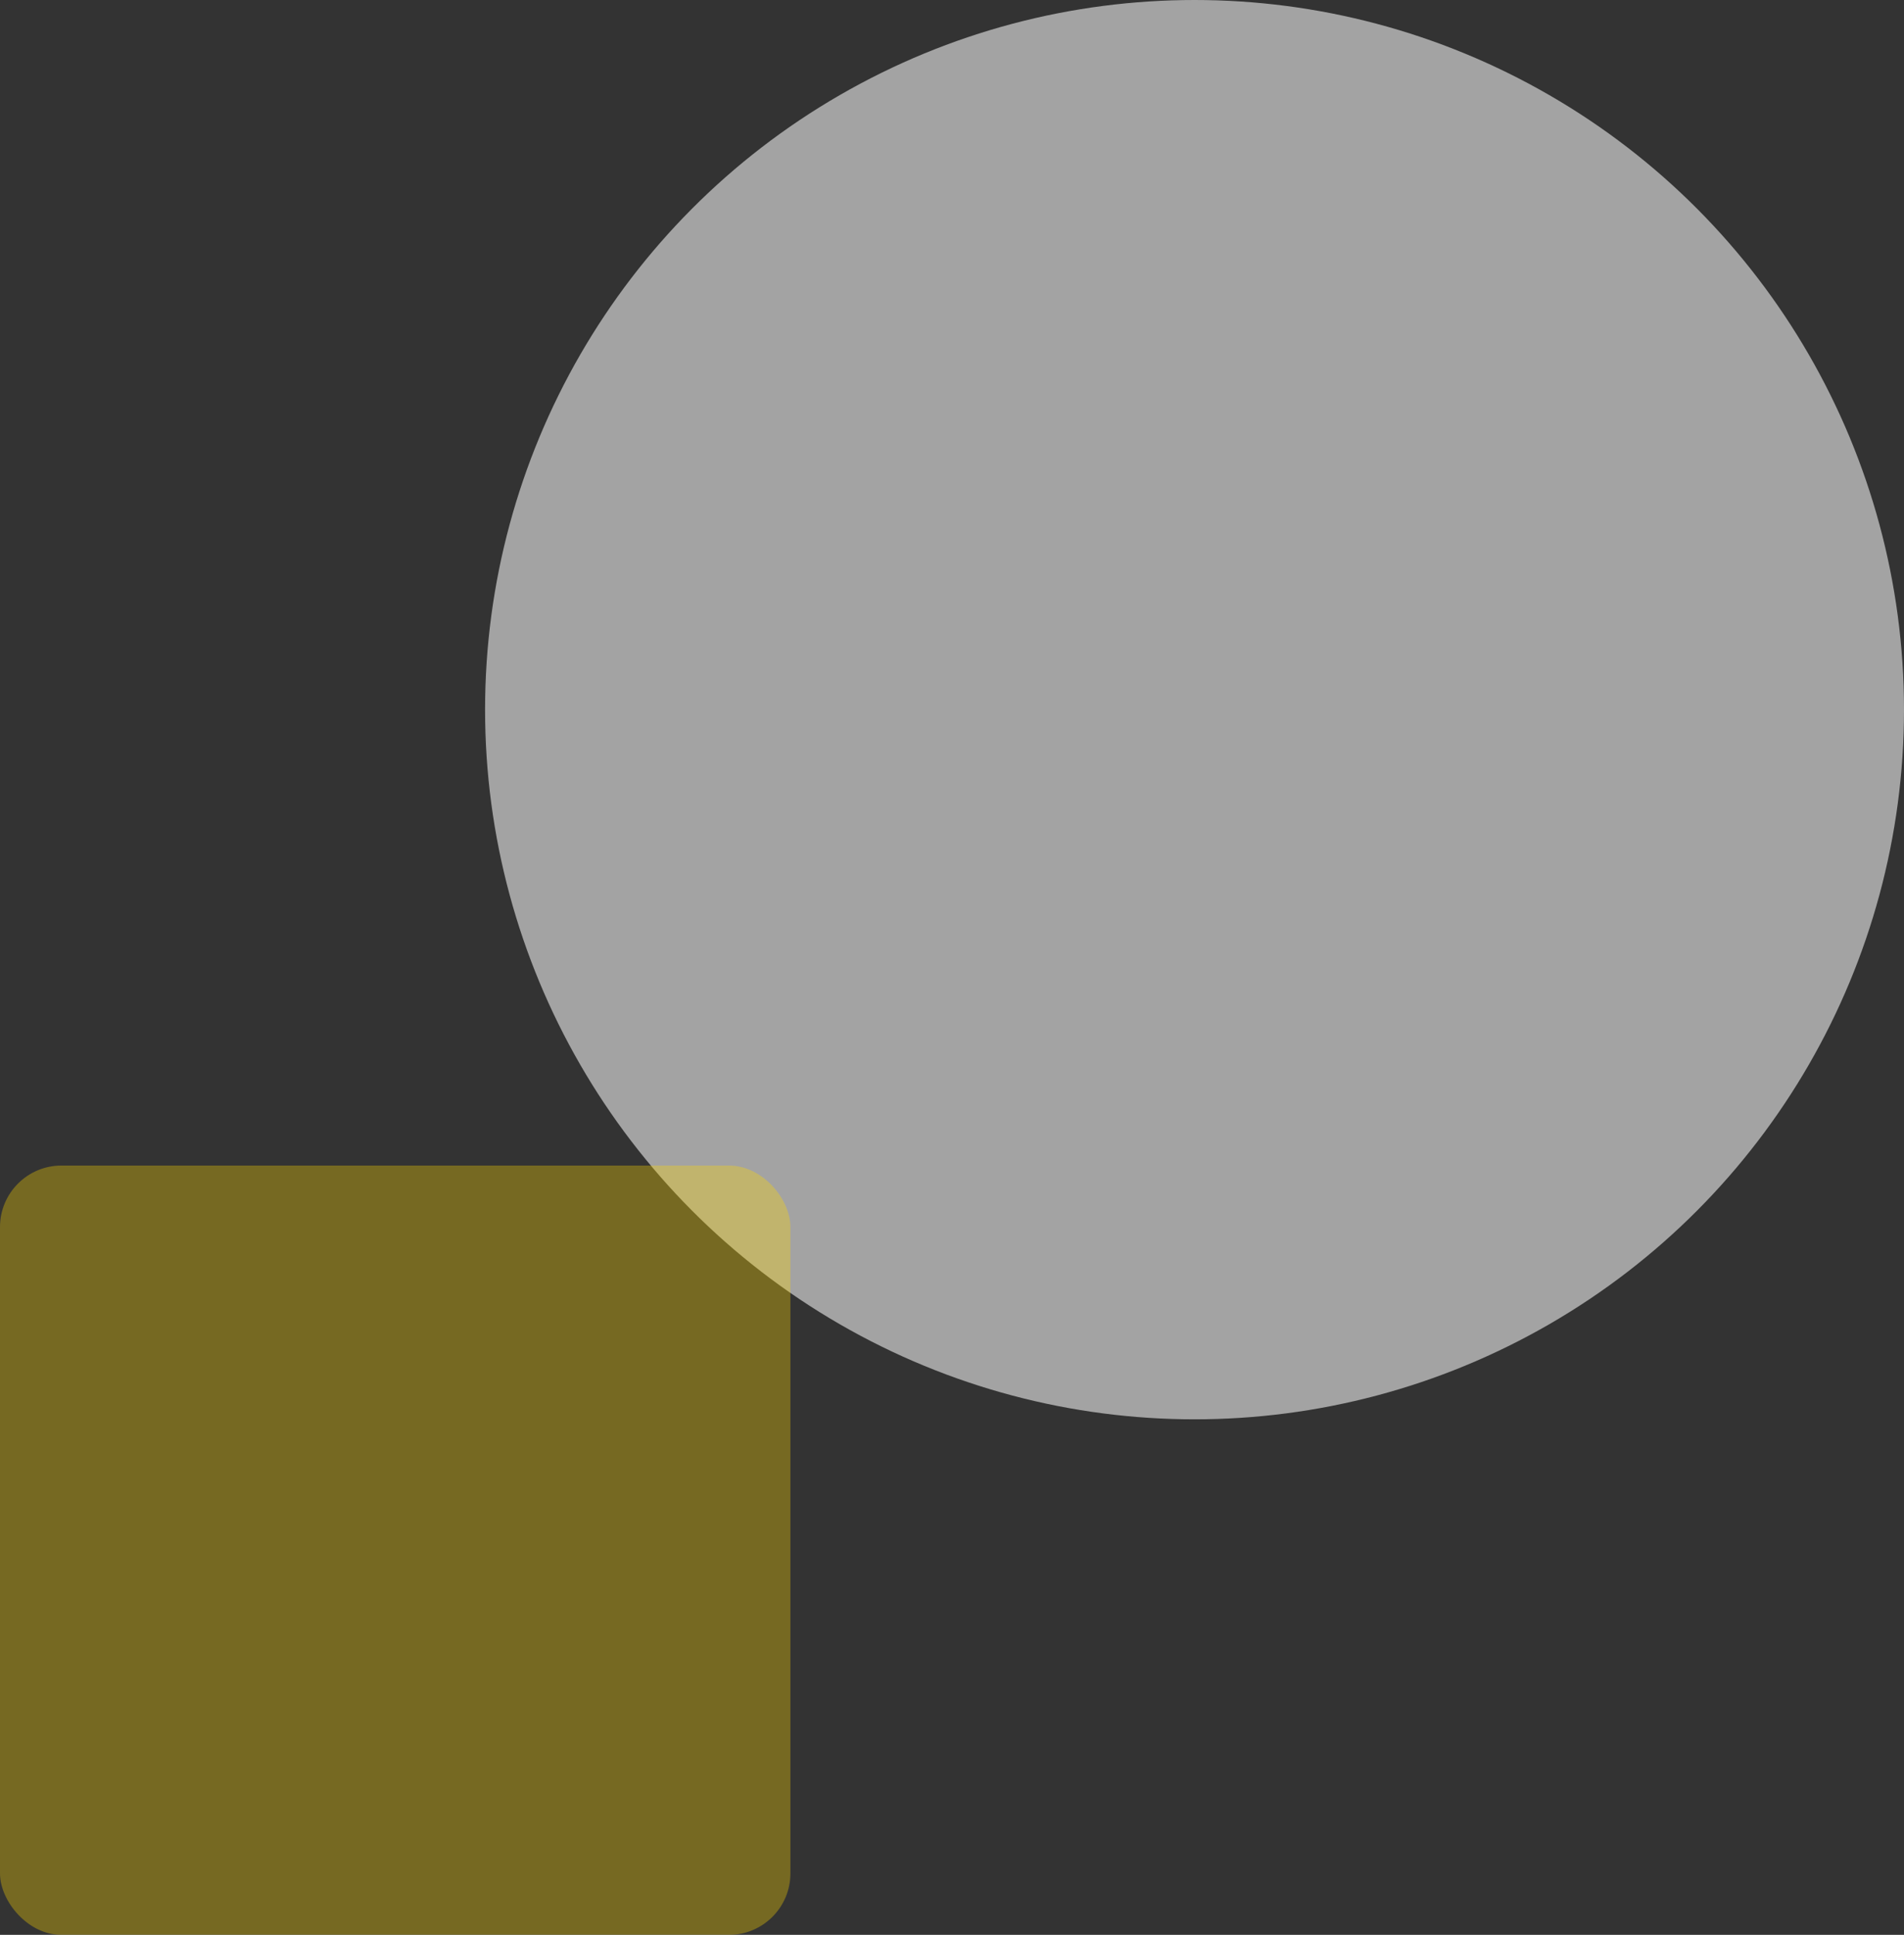
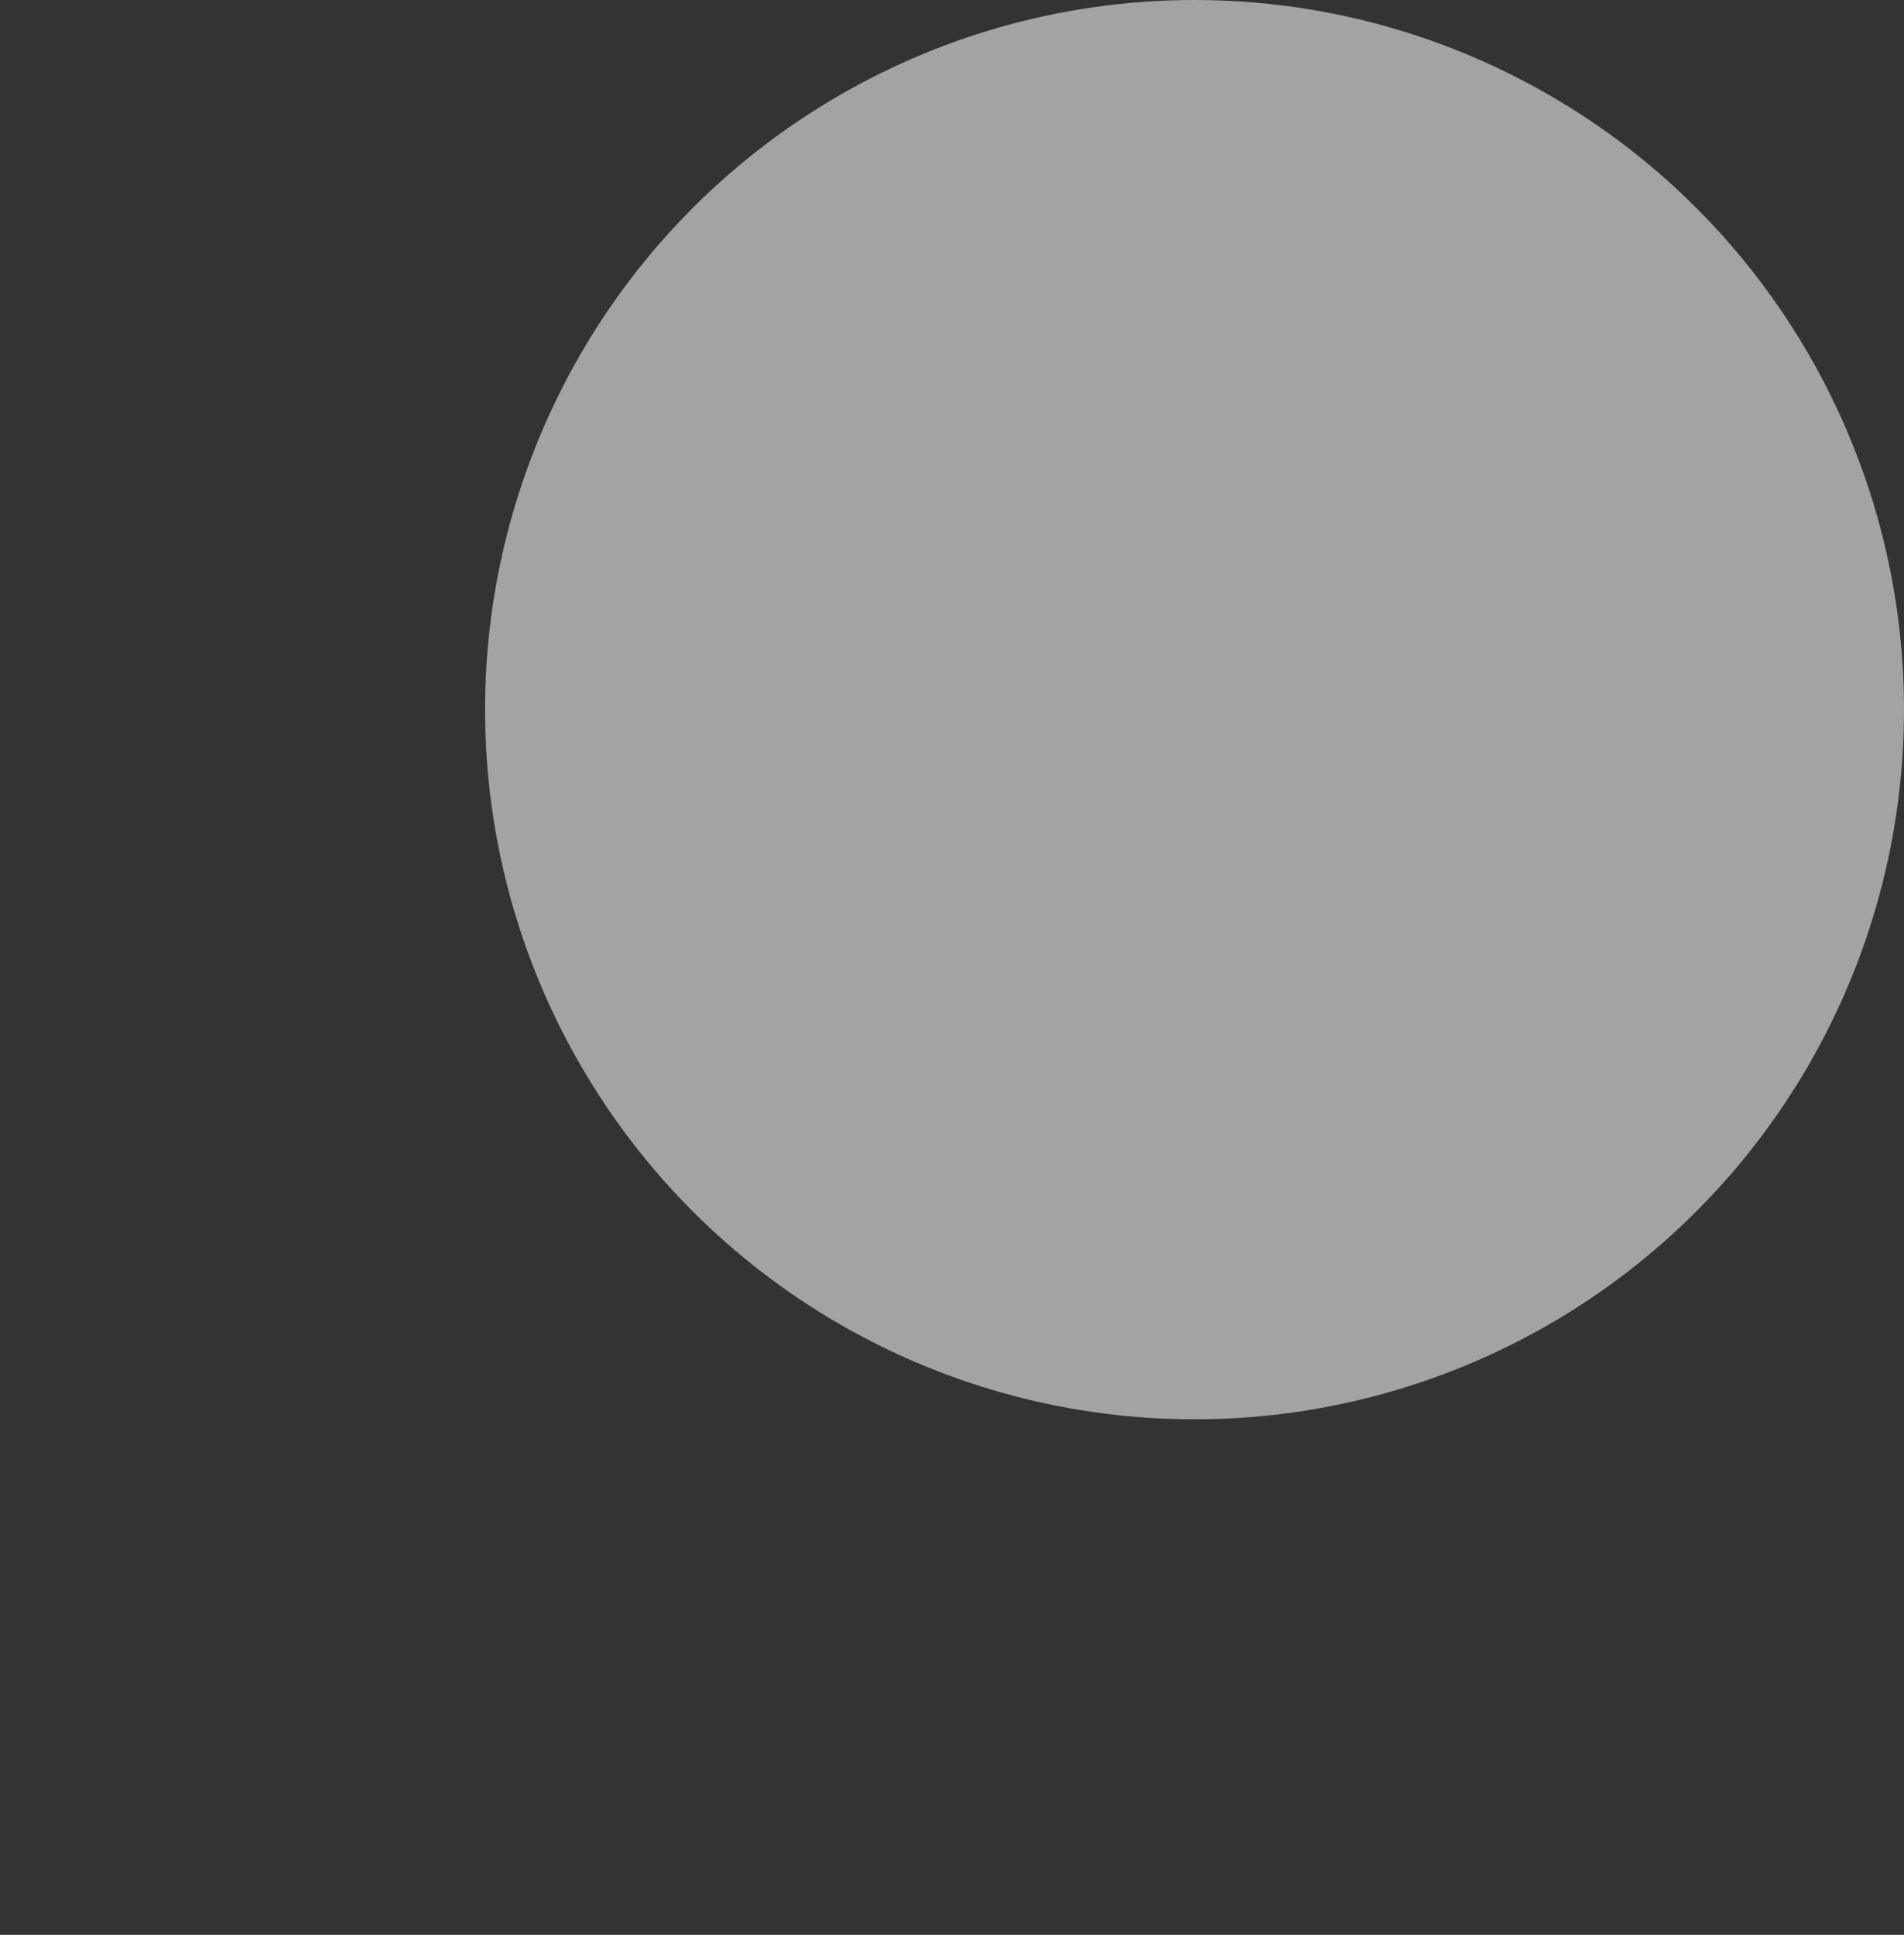
<svg xmlns="http://www.w3.org/2000/svg" id="_レイヤー_2" data-name="レイヤー 2" viewBox="0 0 92.91 94.39">
  <rect x="0" y="0" width="92.91" height="94.39" fill="#333333" stroke="none" />
  <defs>
    <style>
      .cls-1 {
        opacity: .33;
      }

      .cls-2 {
        fill: #fff;
        opacity: .55;
      }

      .cls-3 {
        fill: gold;
      }
    </style>
  </defs>
  <g id="_レイヤー_1-2" data-name="レイヤー 1">
    <circle class="cls-2" cx="58.29" cy="34.62" r="34.62" />
    <g class="cls-1">
-       <rect class="cls-3" x="0" y="56.86" width="38.57" height="37.53" rx="3" ry="3" />
-     </g>
+       </g>
  </g>
</svg>